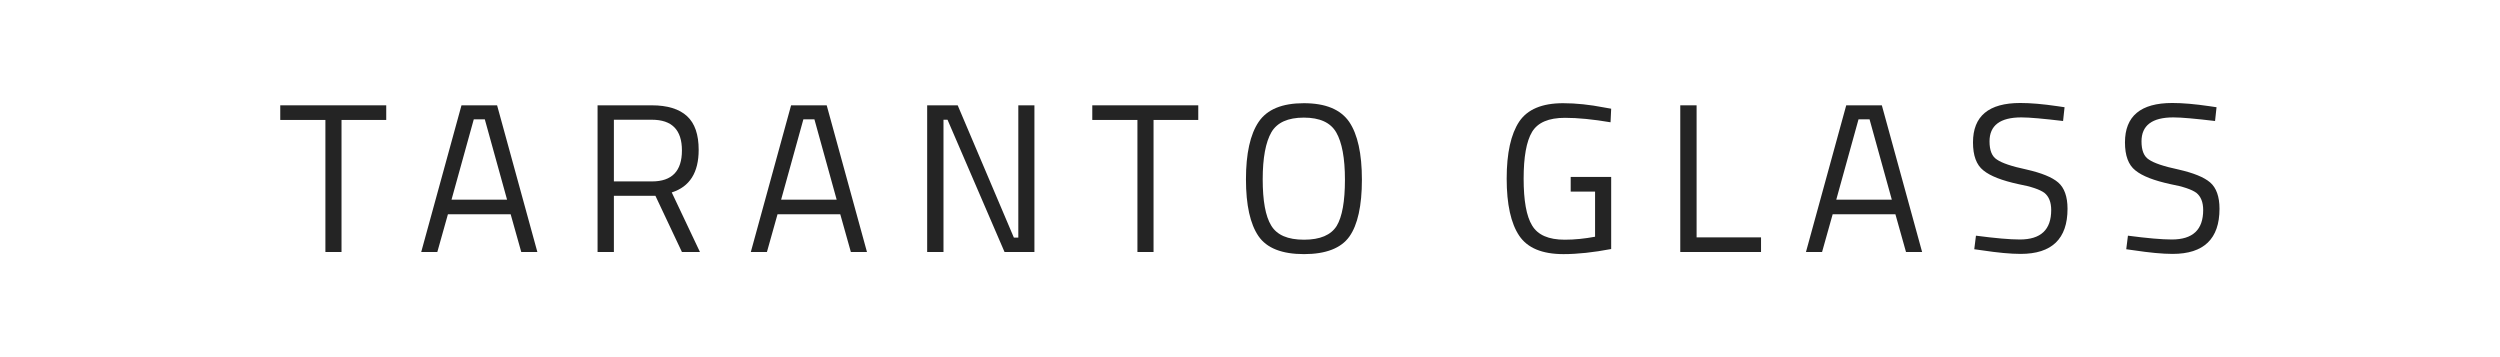
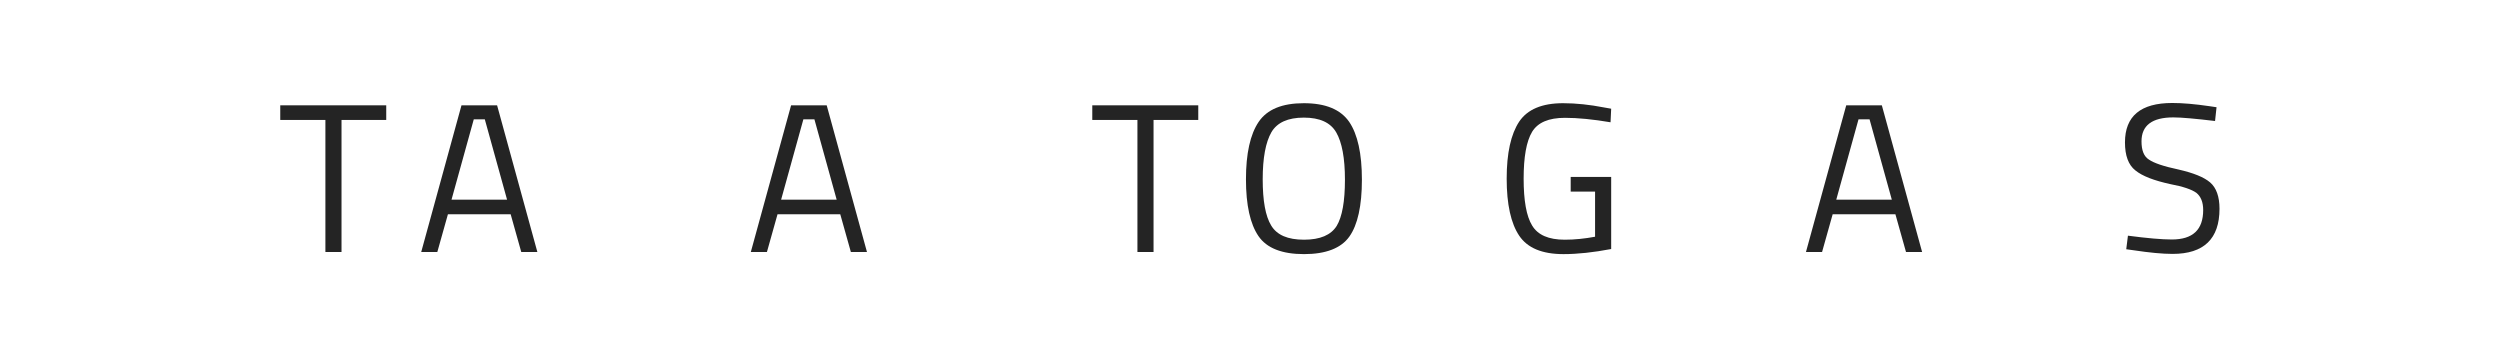
<svg xmlns="http://www.w3.org/2000/svg" style="fill-rule:evenodd;clip-rule:evenodd;stroke-linejoin:round;stroke-miterlimit:2;" xml:space="preserve" version="1.1" viewBox="0 0 3500 500" height="100%" width="100%">
  <g transform="matrix(1.782,0,0,1.782,17.064,-48.228)">
    <g transform="matrix(166.525,0,0,166.525,208.44,225.041)">
      <path style="fill:rgb(36,36,36);fill-rule:nonzero;" d="M0.013,-0.623L0.013,-0.692L0.513,-0.692L0.513,-0.623L0.302,-0.623L0.302,-0L0.226,-0L0.226,-0.623L0.013,-0.623Z" />
    </g>
    <g transform="matrix(166.525,0,0,166.525,317.347,225.041)">
      <path style="fill:rgb(36,36,36);fill-rule:nonzero;" d="M0.024,-0L0.214,-0.692L0.382,-0.692L0.572,-0L0.496,-0L0.446,-0.178L0.15,-0.178L0.1,-0L0.024,-0ZM0.272,-0.626L0.167,-0.247L0.429,-0.247L0.324,-0.626L0.272,-0.626Z" />
    </g>
    <g transform="matrix(166.525,0,0,166.525,445.738,225.041)">
-       <path style="fill:rgb(36,36,36);fill-rule:nonzero;" d="M0.162,-0.265L0.162,-0L0.085,-0L0.085,-0.692L0.341,-0.692C0.414,-0.692 0.47,-0.675 0.507,-0.641C0.544,-0.607 0.562,-0.554 0.562,-0.482C0.562,-0.375 0.52,-0.308 0.435,-0.281L0.568,-0L0.483,-0L0.358,-0.265L0.162,-0.265ZM0.342,-0.333C0.436,-0.333 0.483,-0.382 0.483,-0.479C0.483,-0.576 0.436,-0.624 0.341,-0.624L0.162,-0.624L0.162,-0.333L0.342,-0.333Z" />
-     </g>
+       </g>
    <g transform="matrix(166.525,0,0,166.525,576.294,225.041)">
      <path style="fill:rgb(36,36,36);fill-rule:nonzero;" d="M0.024,-0L0.214,-0.692L0.382,-0.692L0.572,-0L0.496,-0L0.446,-0.178L0.15,-0.178L0.1,-0L0.024,-0ZM0.272,-0.626L0.167,-0.247L0.429,-0.247L0.324,-0.626L0.272,-0.626Z" />
    </g>
    <g transform="matrix(166.525,0,0,166.525,704.684,225.041)">
-       <path style="fill:rgb(36,36,36);fill-rule:nonzero;" d="M0.085,-0L0.085,-0.692L0.229,-0.692L0.494,-0.068L0.515,-0.068L0.515,-0.692L0.591,-0.692L0.591,-0L0.45,-0L0.181,-0.624L0.162,-0.624L0.162,-0L0.085,-0Z" />
-     </g>
+       </g>
    <g transform="matrix(166.525,0,0,166.525,846.397,225.041)">
      <path style="fill:rgb(36,36,36);fill-rule:nonzero;" d="M0.013,-0.623L0.013,-0.692L0.513,-0.692L0.513,-0.623L0.302,-0.623L0.302,-0L0.226,-0L0.226,-0.623L0.013,-0.623Z" />
    </g>
    <g transform="matrix(166.525,0,0,166.525,959.801,225.041)">
      <path style="fill:rgb(36,36,36);fill-rule:nonzero;" d="M0.136,-0.343C0.136,-0.242 0.149,-0.169 0.176,-0.125C0.203,-0.08 0.254,-0.058 0.331,-0.058C0.407,-0.058 0.458,-0.08 0.485,-0.123C0.511,-0.166 0.524,-0.239 0.524,-0.341C0.524,-0.443 0.51,-0.517 0.483,-0.564C0.456,-0.611 0.405,-0.634 0.33,-0.634C0.255,-0.634 0.204,-0.611 0.177,-0.565C0.15,-0.518 0.136,-0.444 0.136,-0.343ZM0.604,-0.341C0.604,-0.218 0.584,-0.128 0.545,-0.073C0.506,-0.018 0.434,0.01 0.331,0.01C0.227,0.01 0.155,-0.018 0.116,-0.075C0.077,-0.132 0.057,-0.221 0.057,-0.343C0.057,-0.464 0.077,-0.555 0.117,-0.614C0.157,-0.673 0.228,-0.702 0.33,-0.702C0.432,-0.702 0.503,-0.673 0.544,-0.614C0.584,-0.555 0.604,-0.464 0.604,-0.341Z" />
    </g>
    <g transform="matrix(166.525,0,0,166.525,1164.63,225.041)">
      <path style="fill:rgb(36,36,36);fill-rule:nonzero;" d="M0.359,-0.285L0.359,-0.354L0.55,-0.354L0.55,-0.014C0.466,0.002 0.391,0.01 0.325,0.01C0.224,0.01 0.155,-0.019 0.116,-0.077C0.077,-0.135 0.057,-0.225 0.057,-0.346C0.057,-0.467 0.077,-0.556 0.116,-0.615C0.155,-0.673 0.224,-0.702 0.323,-0.702C0.385,-0.702 0.449,-0.695 0.516,-0.682L0.55,-0.676L0.547,-0.612C0.464,-0.626 0.393,-0.633 0.332,-0.633C0.255,-0.633 0.204,-0.611 0.177,-0.567C0.15,-0.522 0.137,-0.448 0.137,-0.346C0.137,-0.243 0.15,-0.169 0.177,-0.125C0.204,-0.08 0.255,-0.058 0.331,-0.058C0.378,-0.058 0.425,-0.063 0.474,-0.072L0.474,-0.285L0.359,-0.285Z" />
    </g>
    <g transform="matrix(166.525,0,0,166.525,1296.35,225.041)">
-       <path style="fill:rgb(36,36,36);fill-rule:nonzero;" d="M0.466,-0L0.085,-0L0.085,-0.692L0.162,-0.692L0.162,-0.069L0.466,-0.069L0.466,-0Z" />
-     </g>
+       </g>
    <g transform="matrix(166.525,0,0,166.525,1405.25,225.041)">
      <path style="fill:rgb(36,36,36);fill-rule:nonzero;" d="M0.024,-0L0.214,-0.692L0.382,-0.692L0.572,-0L0.496,-0L0.446,-0.178L0.15,-0.178L0.1,-0L0.024,-0ZM0.272,-0.626L0.167,-0.247L0.429,-0.247L0.324,-0.626L0.272,-0.626Z" />
    </g>
    <g transform="matrix(166.525,0,0,166.525,1532.48,225.041)">
-       <path style="fill:rgb(36,36,36);fill-rule:nonzero;" d="M0.276,-0.635C0.176,-0.635 0.126,-0.597 0.126,-0.522C0.126,-0.48 0.137,-0.451 0.161,-0.436C0.184,-0.42 0.23,-0.404 0.301,-0.389C0.371,-0.373 0.421,-0.353 0.45,-0.328C0.479,-0.303 0.494,-0.261 0.494,-0.204C0.494,-0.062 0.42,0.009 0.273,0.009C0.224,0.009 0.163,0.003 0.09,-0.008L0.054,-0.013L0.062,-0.077C0.153,-0.065 0.222,-0.059 0.269,-0.059C0.368,-0.059 0.417,-0.105 0.417,-0.198C0.417,-0.235 0.406,-0.262 0.385,-0.279C0.363,-0.295 0.322,-0.309 0.263,-0.32C0.185,-0.337 0.13,-0.358 0.097,-0.385C0.064,-0.411 0.048,-0.455 0.048,-0.517C0.048,-0.641 0.122,-0.703 0.271,-0.703C0.32,-0.703 0.378,-0.698 0.446,-0.688L0.48,-0.683L0.473,-0.618C0.38,-0.629 0.315,-0.635 0.276,-0.635Z" />
-     </g>
+       </g>
    <g transform="matrix(166.525,0,0,166.525,1651.88,225.041)">
      <path style="fill:rgb(36,36,36);fill-rule:nonzero;" d="M0.276,-0.635C0.176,-0.635 0.126,-0.597 0.126,-0.522C0.126,-0.48 0.137,-0.451 0.161,-0.436C0.184,-0.42 0.23,-0.404 0.301,-0.389C0.371,-0.373 0.421,-0.353 0.45,-0.328C0.479,-0.303 0.494,-0.261 0.494,-0.204C0.494,-0.062 0.42,0.009 0.273,0.009C0.224,0.009 0.163,0.003 0.09,-0.008L0.054,-0.013L0.062,-0.077C0.153,-0.065 0.222,-0.059 0.269,-0.059C0.368,-0.059 0.417,-0.105 0.417,-0.198C0.417,-0.235 0.406,-0.262 0.385,-0.279C0.363,-0.295 0.322,-0.309 0.263,-0.32C0.185,-0.337 0.13,-0.358 0.097,-0.385C0.064,-0.411 0.048,-0.455 0.048,-0.517C0.048,-0.641 0.122,-0.703 0.271,-0.703C0.32,-0.703 0.378,-0.698 0.446,-0.688L0.48,-0.683L0.473,-0.618C0.38,-0.629 0.315,-0.635 0.276,-0.635Z" />
    </g>
  </g>
</svg>